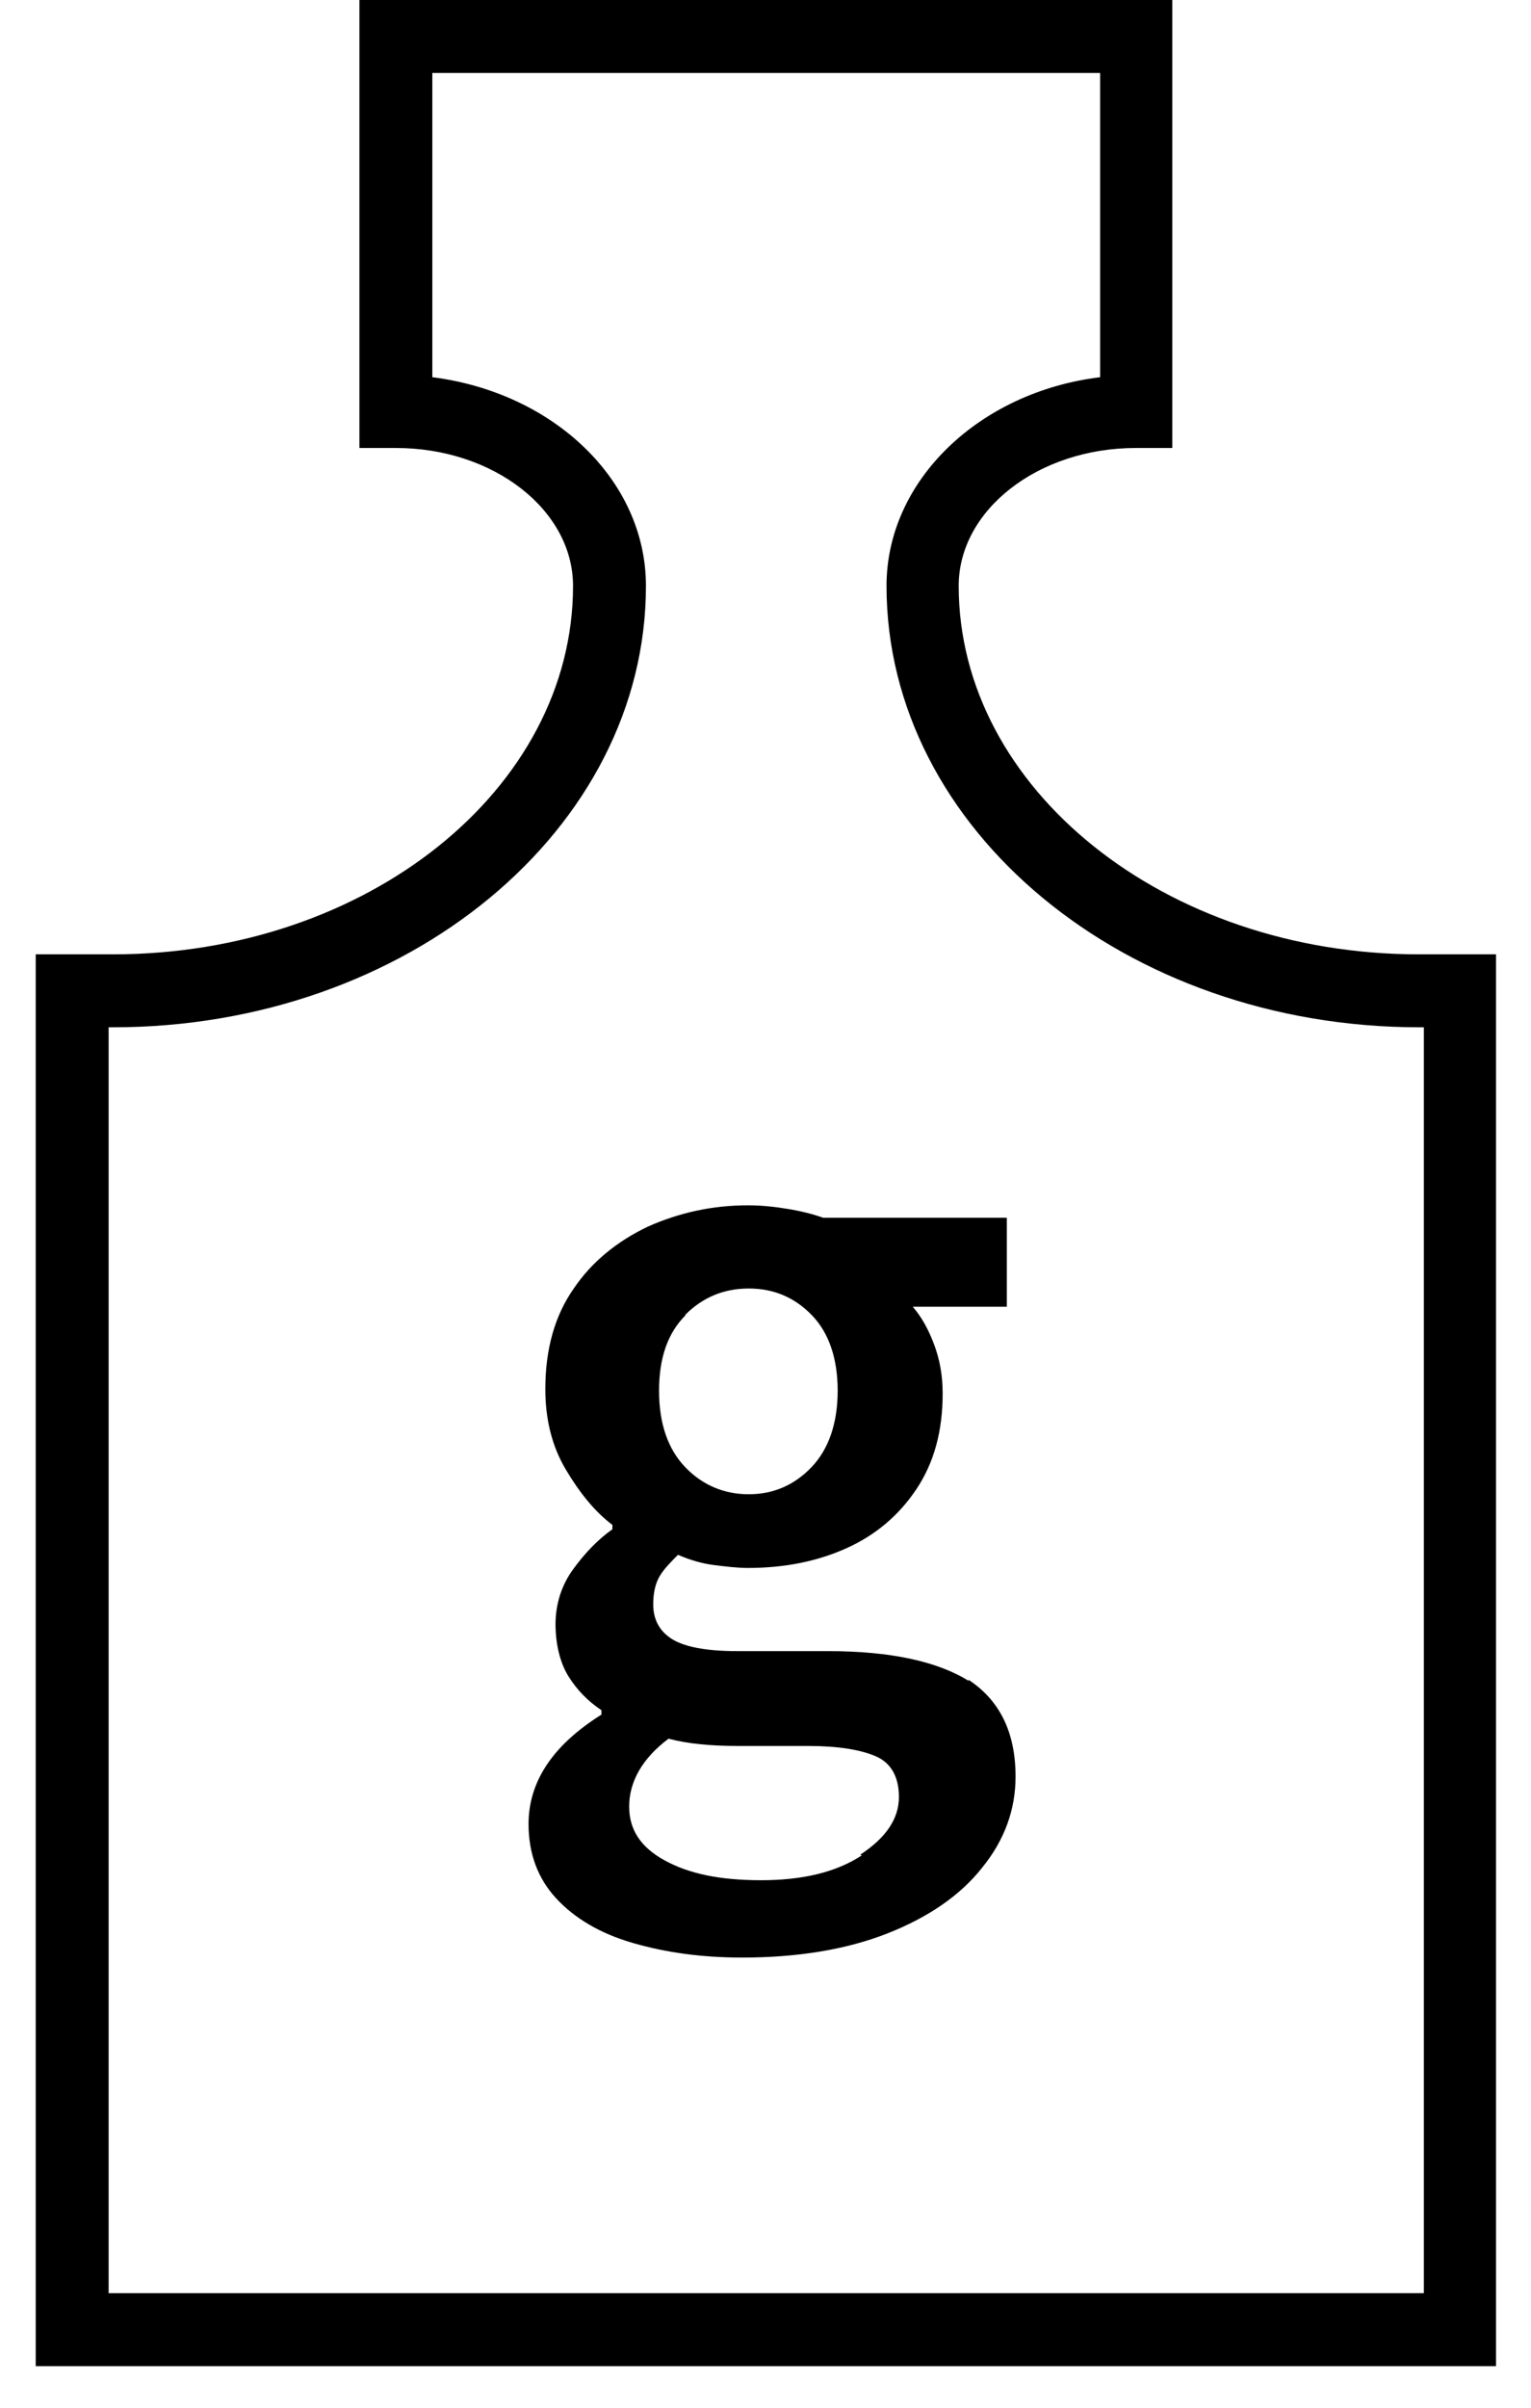
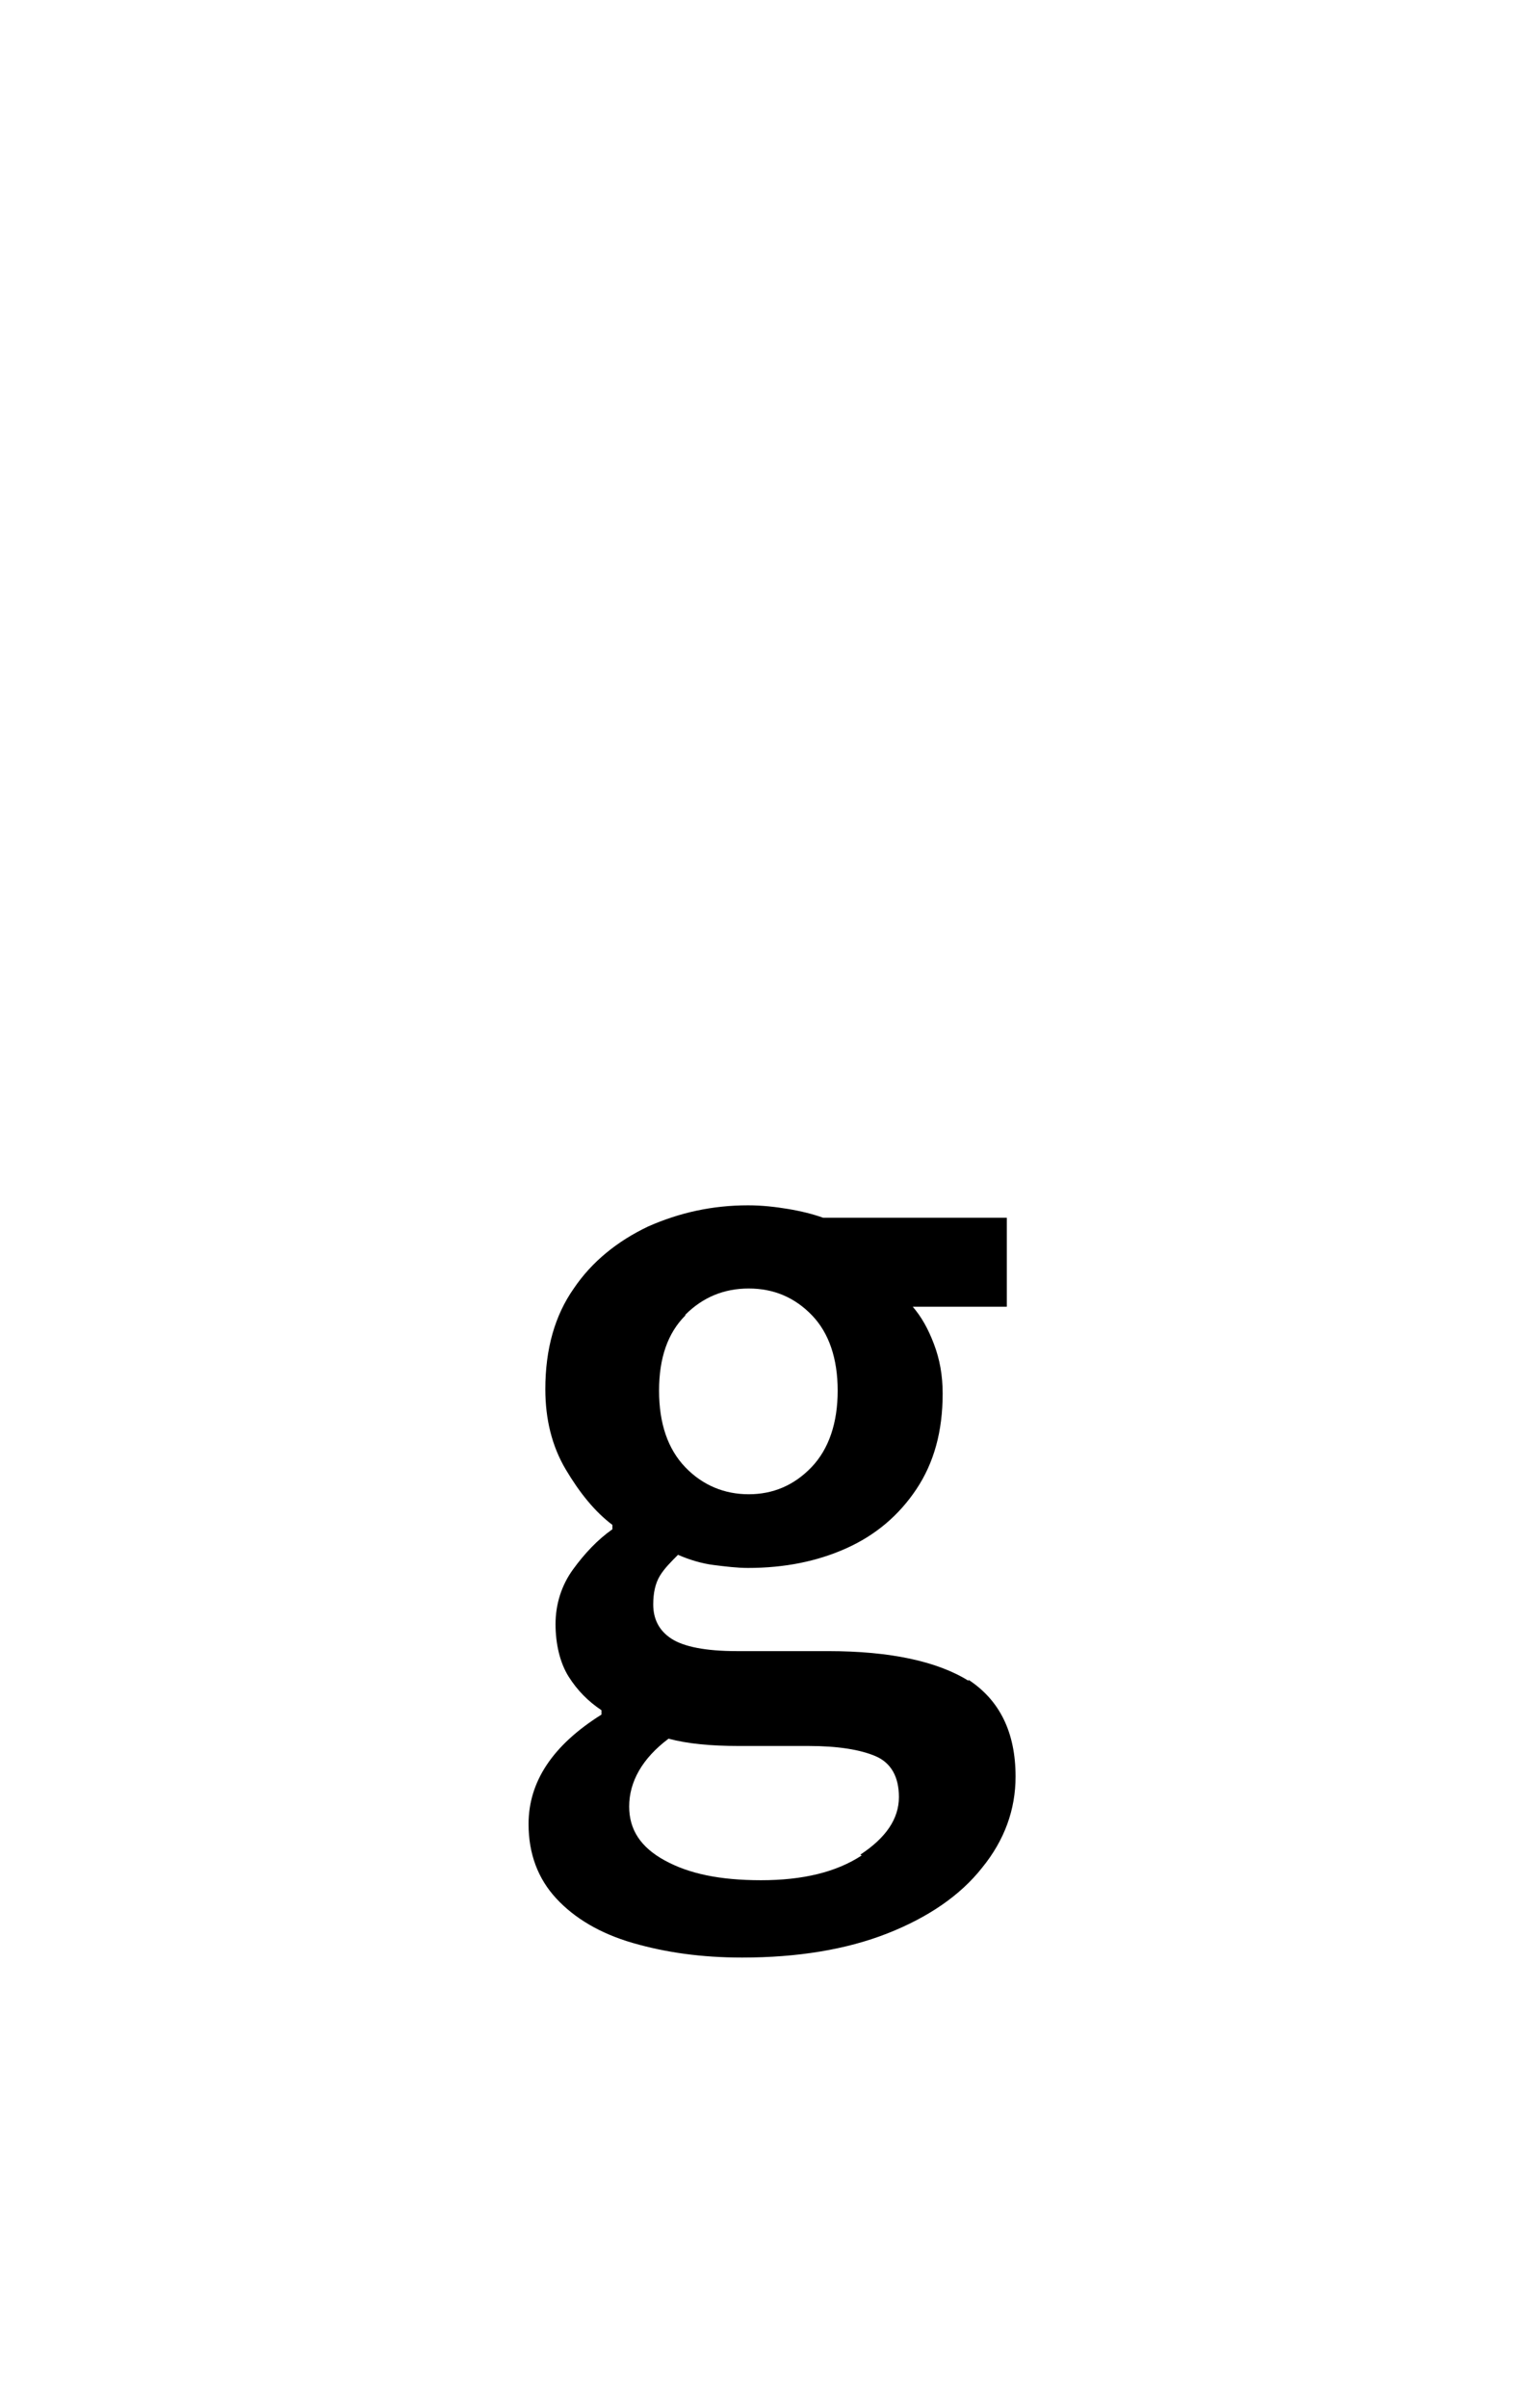
<svg xmlns="http://www.w3.org/2000/svg" width="21" height="33" viewBox="0 0 21 33" fill="none">
  <path d="M13.29 23.04C12.86 22.77 12.21 22.63 11.36 22.63H10.11C9.68 22.63 9.38 22.57 9.21 22.46C9.04 22.35 8.96 22.19 8.96 21.99C8.96 21.83 8.99 21.7 9.05 21.6C9.11 21.5 9.2 21.41 9.3 21.31C9.46 21.38 9.63 21.43 9.79 21.45C9.95 21.47 10.11 21.49 10.26 21.49C10.76 21.49 11.21 21.4 11.61 21.22C12.01 21.04 12.33 20.77 12.57 20.41C12.81 20.05 12.93 19.62 12.93 19.1C12.93 18.85 12.89 18.63 12.81 18.42C12.73 18.21 12.64 18.05 12.52 17.91H13.81V16.69H11.29C11.15 16.64 10.99 16.6 10.81 16.57C10.63 16.54 10.45 16.52 10.26 16.52C9.77 16.52 9.32 16.62 8.89 16.81C8.47 17.01 8.12 17.29 7.87 17.66C7.61 18.03 7.48 18.49 7.48 19.04C7.48 19.45 7.57 19.82 7.76 20.14C7.95 20.46 8.16 20.72 8.4 20.9V20.96C8.2 21.1 8.02 21.29 7.86 21.51C7.7 21.73 7.62 21.99 7.62 22.26C7.62 22.53 7.68 22.79 7.8 22.98C7.92 23.17 8.07 23.32 8.25 23.44V23.5C7.58 23.92 7.25 24.42 7.25 25C7.25 25.41 7.38 25.75 7.63 26.02C7.88 26.29 8.23 26.5 8.68 26.63C9.13 26.76 9.62 26.83 10.18 26.83C10.94 26.83 11.61 26.72 12.17 26.5C12.73 26.28 13.17 25.98 13.47 25.6C13.78 25.22 13.93 24.8 13.93 24.35C13.93 23.74 13.71 23.3 13.28 23.02L13.29 23.04ZM9.4 18.02C9.64 17.78 9.93 17.66 10.27 17.66C10.61 17.66 10.9 17.78 11.14 18.03C11.37 18.27 11.49 18.62 11.49 19.06C11.49 19.5 11.37 19.86 11.13 20.11C10.89 20.36 10.6 20.48 10.27 20.48C9.94 20.48 9.64 20.36 9.4 20.11C9.16 19.86 9.04 19.51 9.04 19.06C9.04 18.61 9.16 18.27 9.4 18.03V18.02ZM11.82 25.43C11.47 25.66 11.01 25.77 10.44 25.77C9.87 25.77 9.45 25.68 9.12 25.5C8.79 25.32 8.63 25.08 8.63 24.76C8.63 24.42 8.81 24.1 9.17 23.83C9.43 23.9 9.75 23.93 10.13 23.93H11.09C11.49 23.93 11.8 23.98 12.01 24.07C12.22 24.16 12.33 24.35 12.33 24.63C12.33 24.93 12.15 25.19 11.8 25.42L11.82 25.43Z" fill="black" />
-   <path d="M19.46 13.08C15.98 13.08 13.15 10.81 13.15 8.03C13.15 6.99 14.24 6.14 15.58 6.14H16.08V0H4.93V6.14H5.43C6.77 6.14 7.86 6.99 7.86 8.03C7.86 10.82 5.03 13.08 1.55 13.08H0.49V32.43H20.52V13.08H19.46ZM19.52 31.43H1.49V14.08H1.55C5.58 14.08 8.86 11.37 8.86 8.03C8.86 6.58 7.59 5.38 5.93 5.17V1H15.09V5.17C13.44 5.37 12.16 6.58 12.16 8.03C12.16 11.37 15.44 14.08 19.47 14.08H19.53V31.43H19.52Z" fill="black" />
</svg>